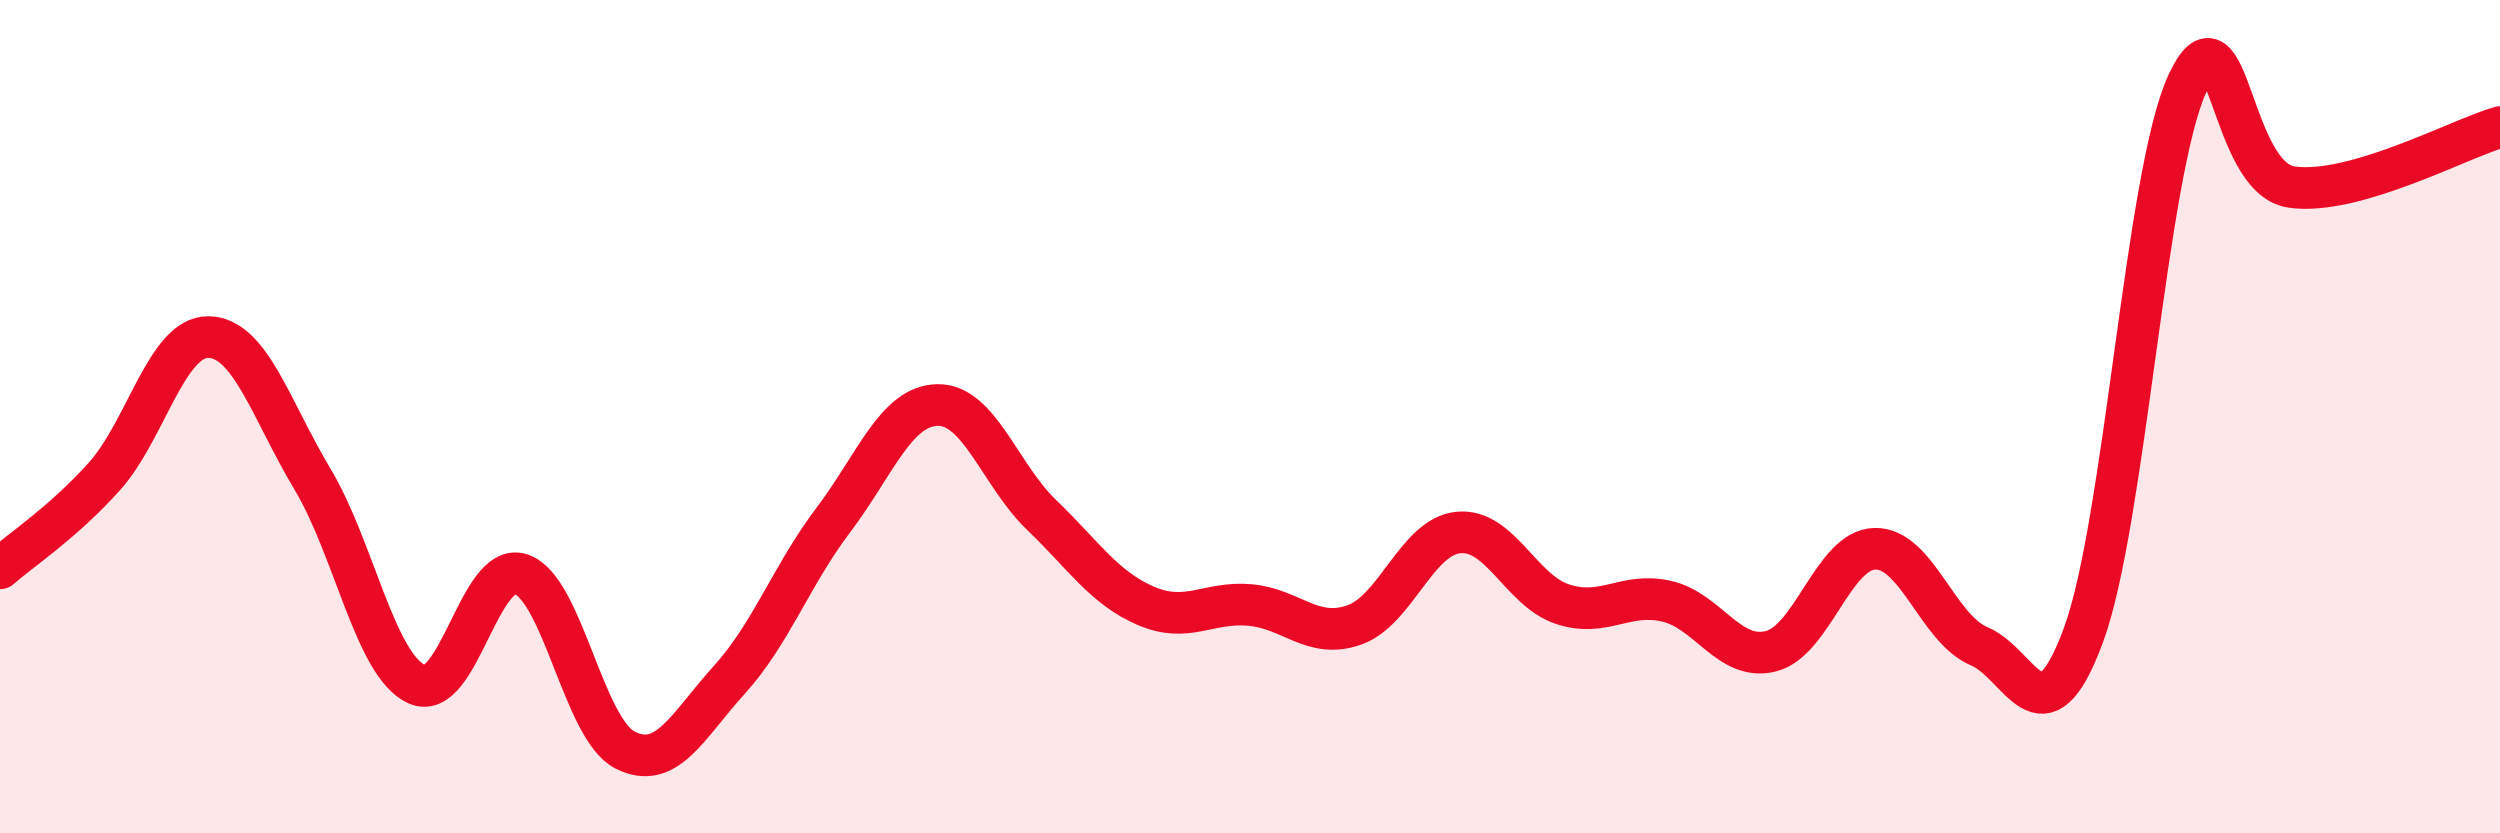
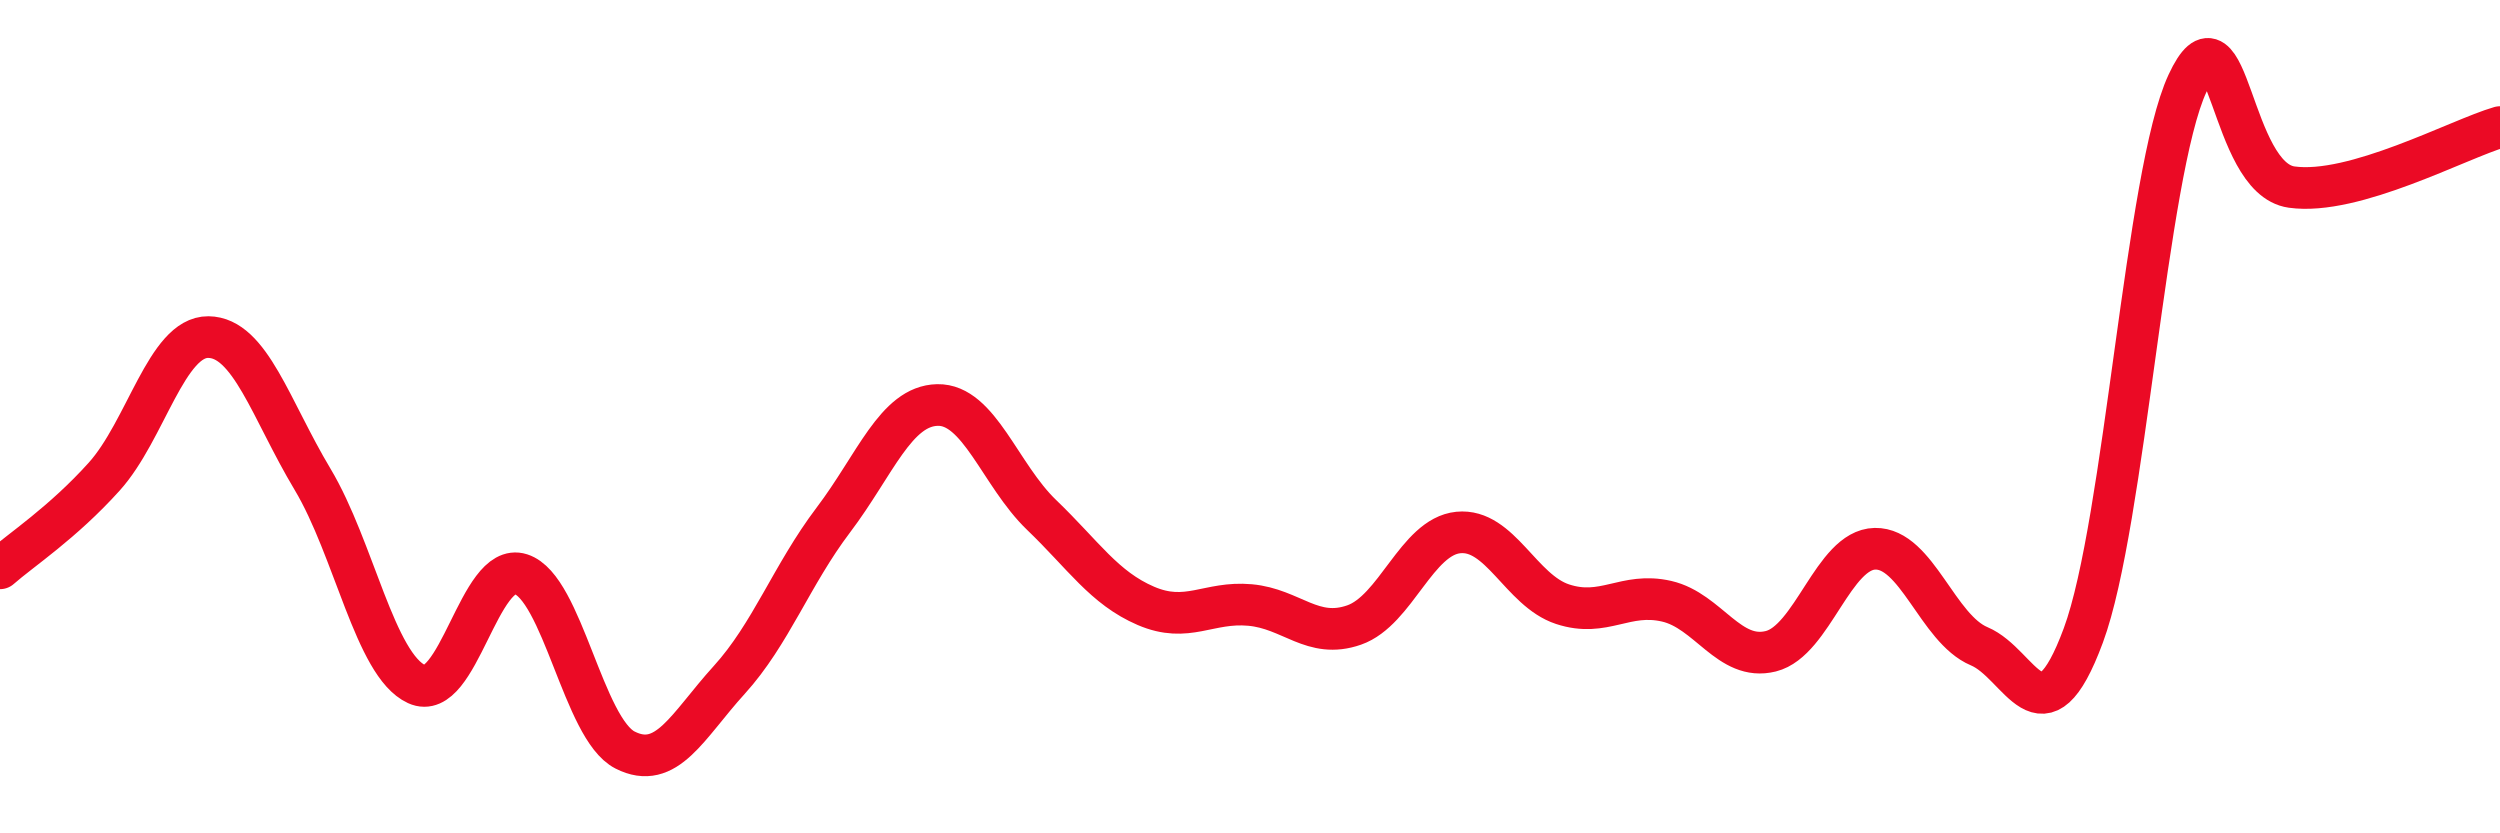
<svg xmlns="http://www.w3.org/2000/svg" width="60" height="20" viewBox="0 0 60 20">
-   <path d="M 0,13.64 C 0.5,13.2 1.5,12.55 2.5,11.44 C 3.5,10.33 4,8.08 5,8.09 C 6,8.1 6.5,9.83 7.5,11.5 C 8.5,13.17 9,15.96 10,16.42 C 11,16.88 11.5,13.46 12.5,13.78 C 13.5,14.1 14,17.49 15,18 C 16,18.51 16.5,17.42 17.5,16.32 C 18.5,15.22 19,13.8 20,12.48 C 21,11.16 21.5,9.74 22.5,9.72 C 23.5,9.7 24,11.4 25,12.36 C 26,13.32 26.5,14.11 27.5,14.54 C 28.5,14.97 29,14.43 30,14.52 C 31,14.61 31.5,15.35 32.5,15 C 33.5,14.65 34,12.88 35,12.78 C 36,12.68 36.5,14.17 37.5,14.5 C 38.5,14.83 39,14.2 40,14.43 C 41,14.66 41.5,15.88 42.5,15.63 C 43.5,15.38 44,13.19 45,13.17 C 46,13.15 46.5,15.09 47.5,15.51 C 48.5,15.93 49,17.95 50,15.25 C 51,12.55 51.5,4.15 52.5,2 C 53.5,-0.15 53.5,4.28 55,4.49 C 56.5,4.7 59,3.34 60,3.05L60 20L0 20Z" fill="#EB0A25" opacity="0.1" stroke-linecap="round" stroke-linejoin="round" />
  <path d="M 0,13.64 C 0.5,13.2 1.5,12.55 2.5,11.44 C 3.5,10.33 4,8.08 5,8.09 C 6,8.1 6.5,9.83 7.5,11.5 C 8.5,13.17 9,15.96 10,16.42 C 11,16.88 11.5,13.46 12.5,13.78 C 13.5,14.1 14,17.49 15,18 C 16,18.51 16.5,17.42 17.5,16.32 C 18.5,15.22 19,13.8 20,12.48 C 21,11.16 21.5,9.74 22.5,9.72 C 23.5,9.7 24,11.4 25,12.36 C 26,13.32 26.5,14.11 27.5,14.54 C 28.5,14.97 29,14.43 30,14.52 C 31,14.61 31.5,15.35 32.5,15 C 33.5,14.65 34,12.88 35,12.78 C 36,12.68 36.5,14.17 37.5,14.5 C 38.5,14.83 39,14.2 40,14.43 C 41,14.66 41.5,15.88 42.5,15.63 C 43.5,15.38 44,13.19 45,13.17 C 46,13.15 46.5,15.09 47.5,15.51 C 48.5,15.93 49,17.95 50,15.25 C 51,12.55 51.5,4.15 52.5,2 C 53.5,-0.15 53.5,4.28 55,4.49 C 56.5,4.7 59,3.34 60,3.05" stroke="#EB0A25" stroke-width="1" fill="none" stroke-linecap="round" stroke-linejoin="round" />
</svg>